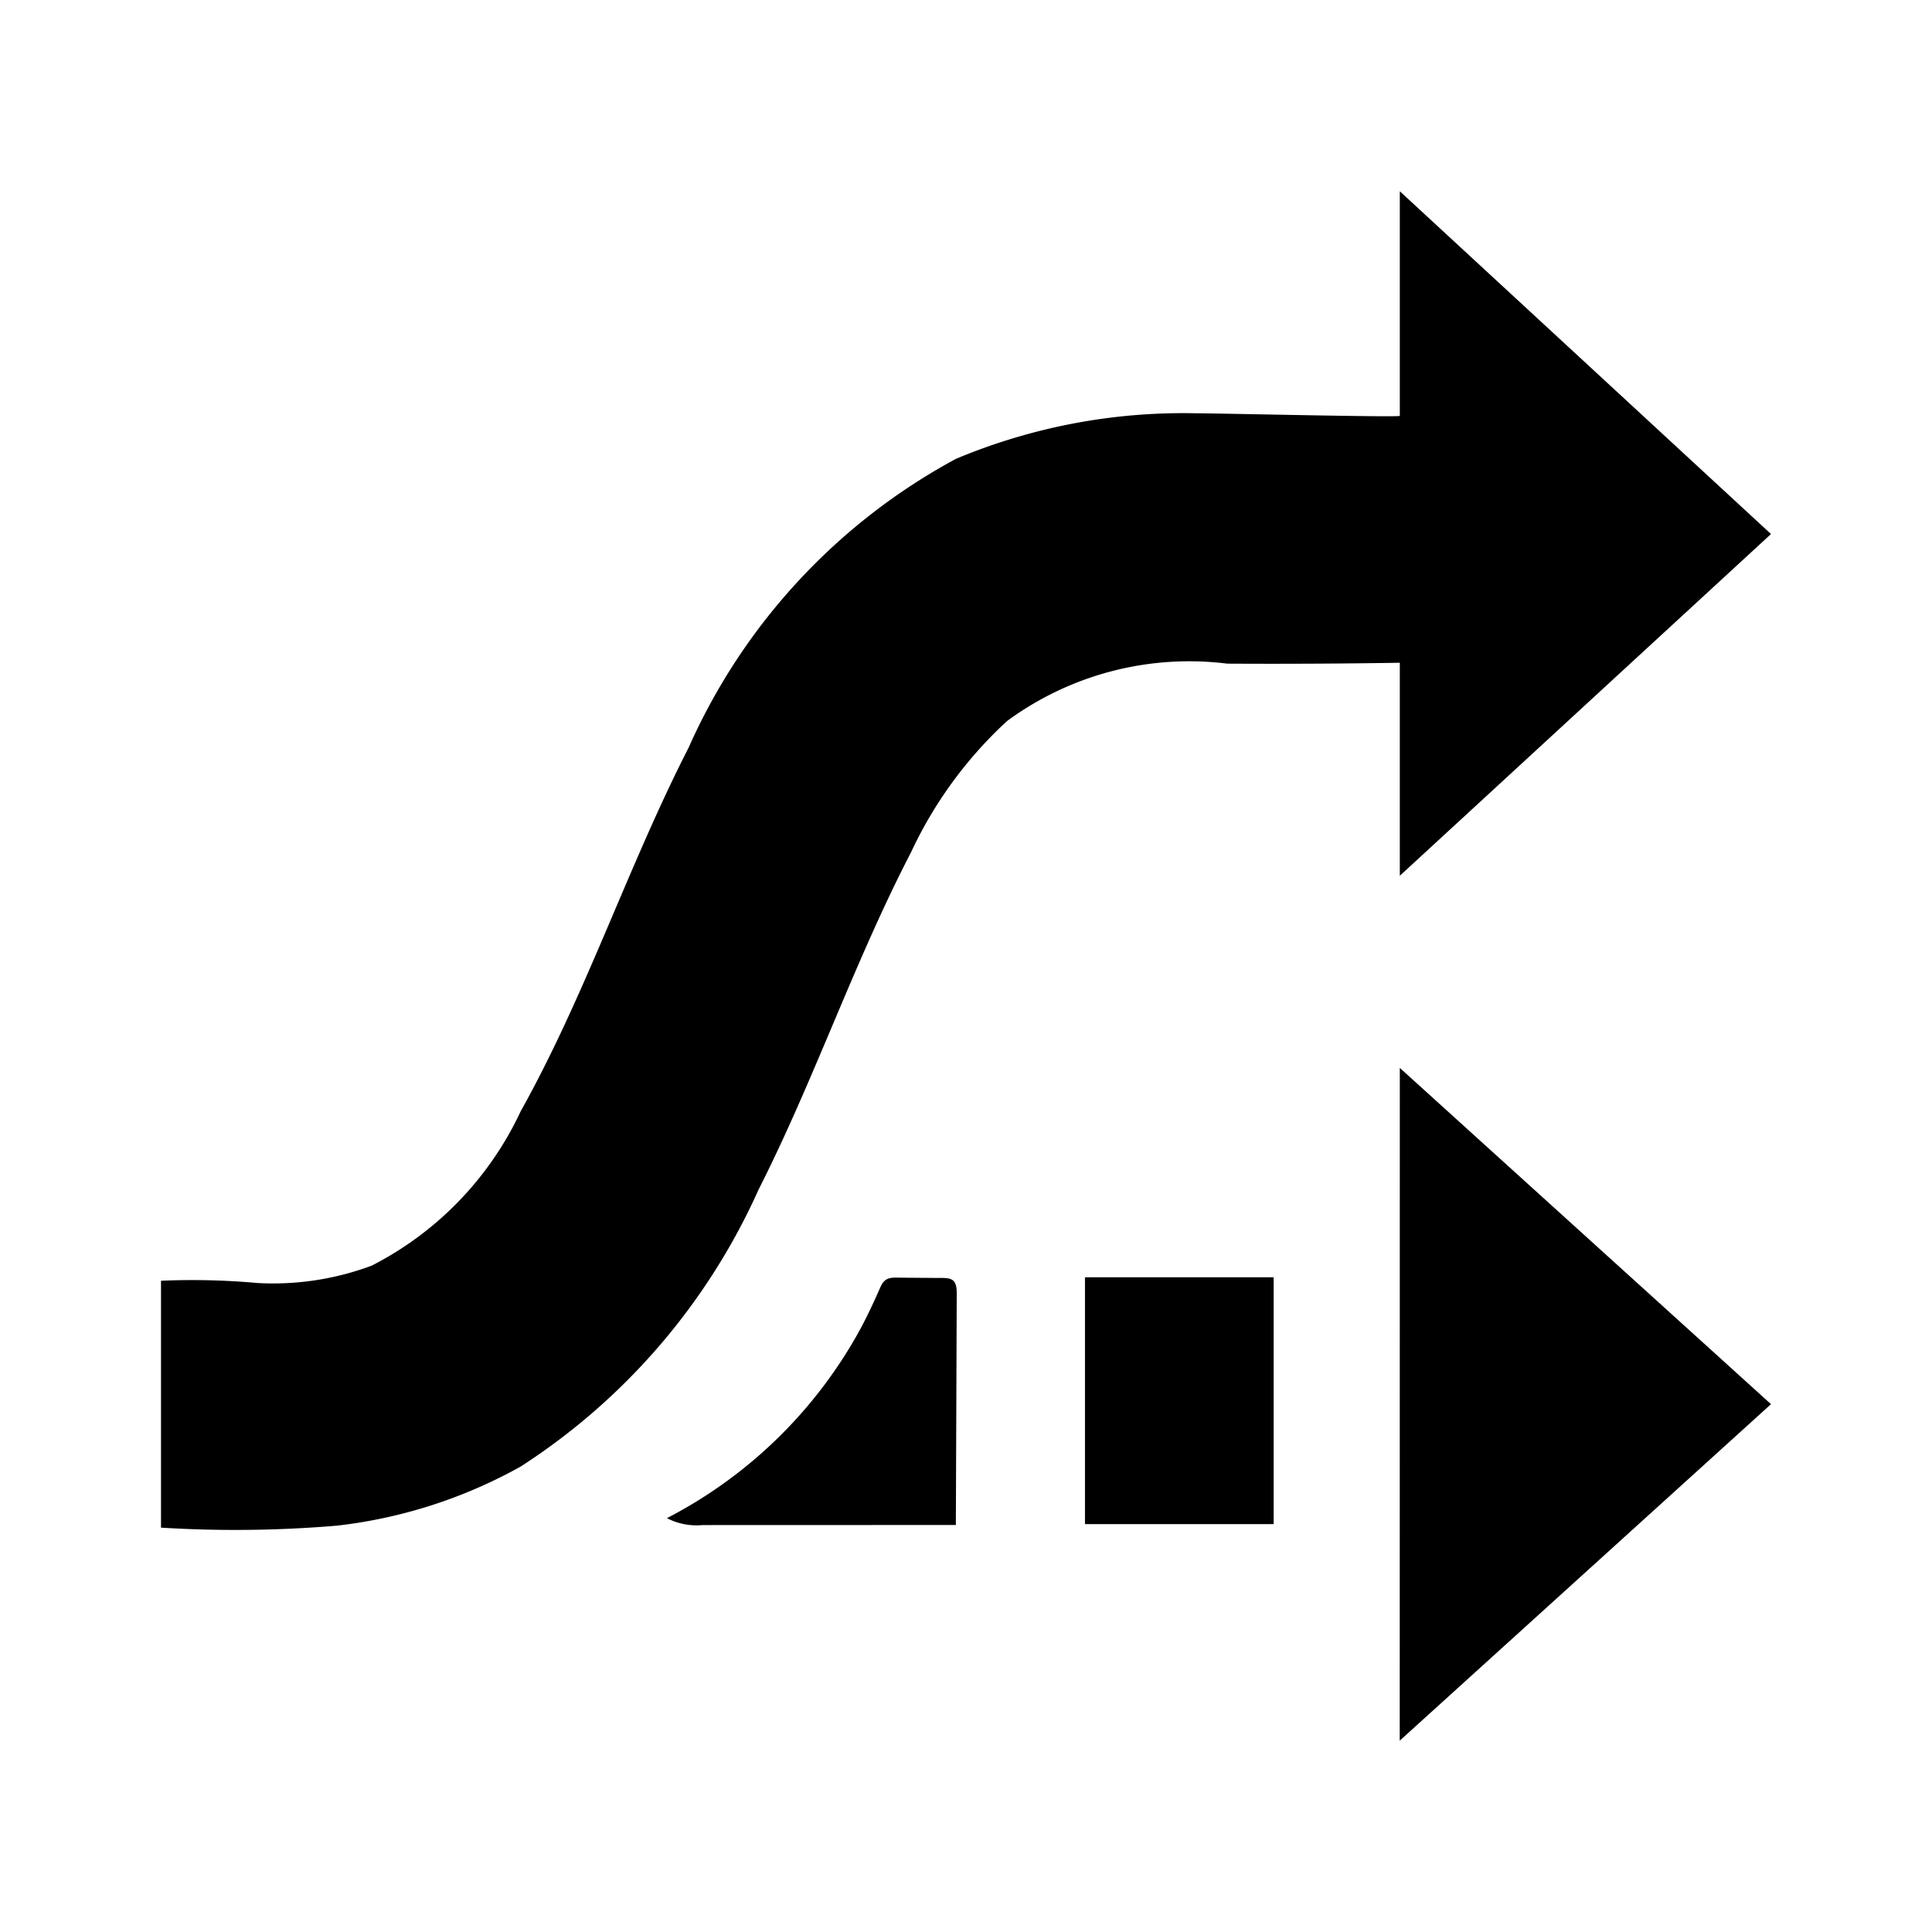
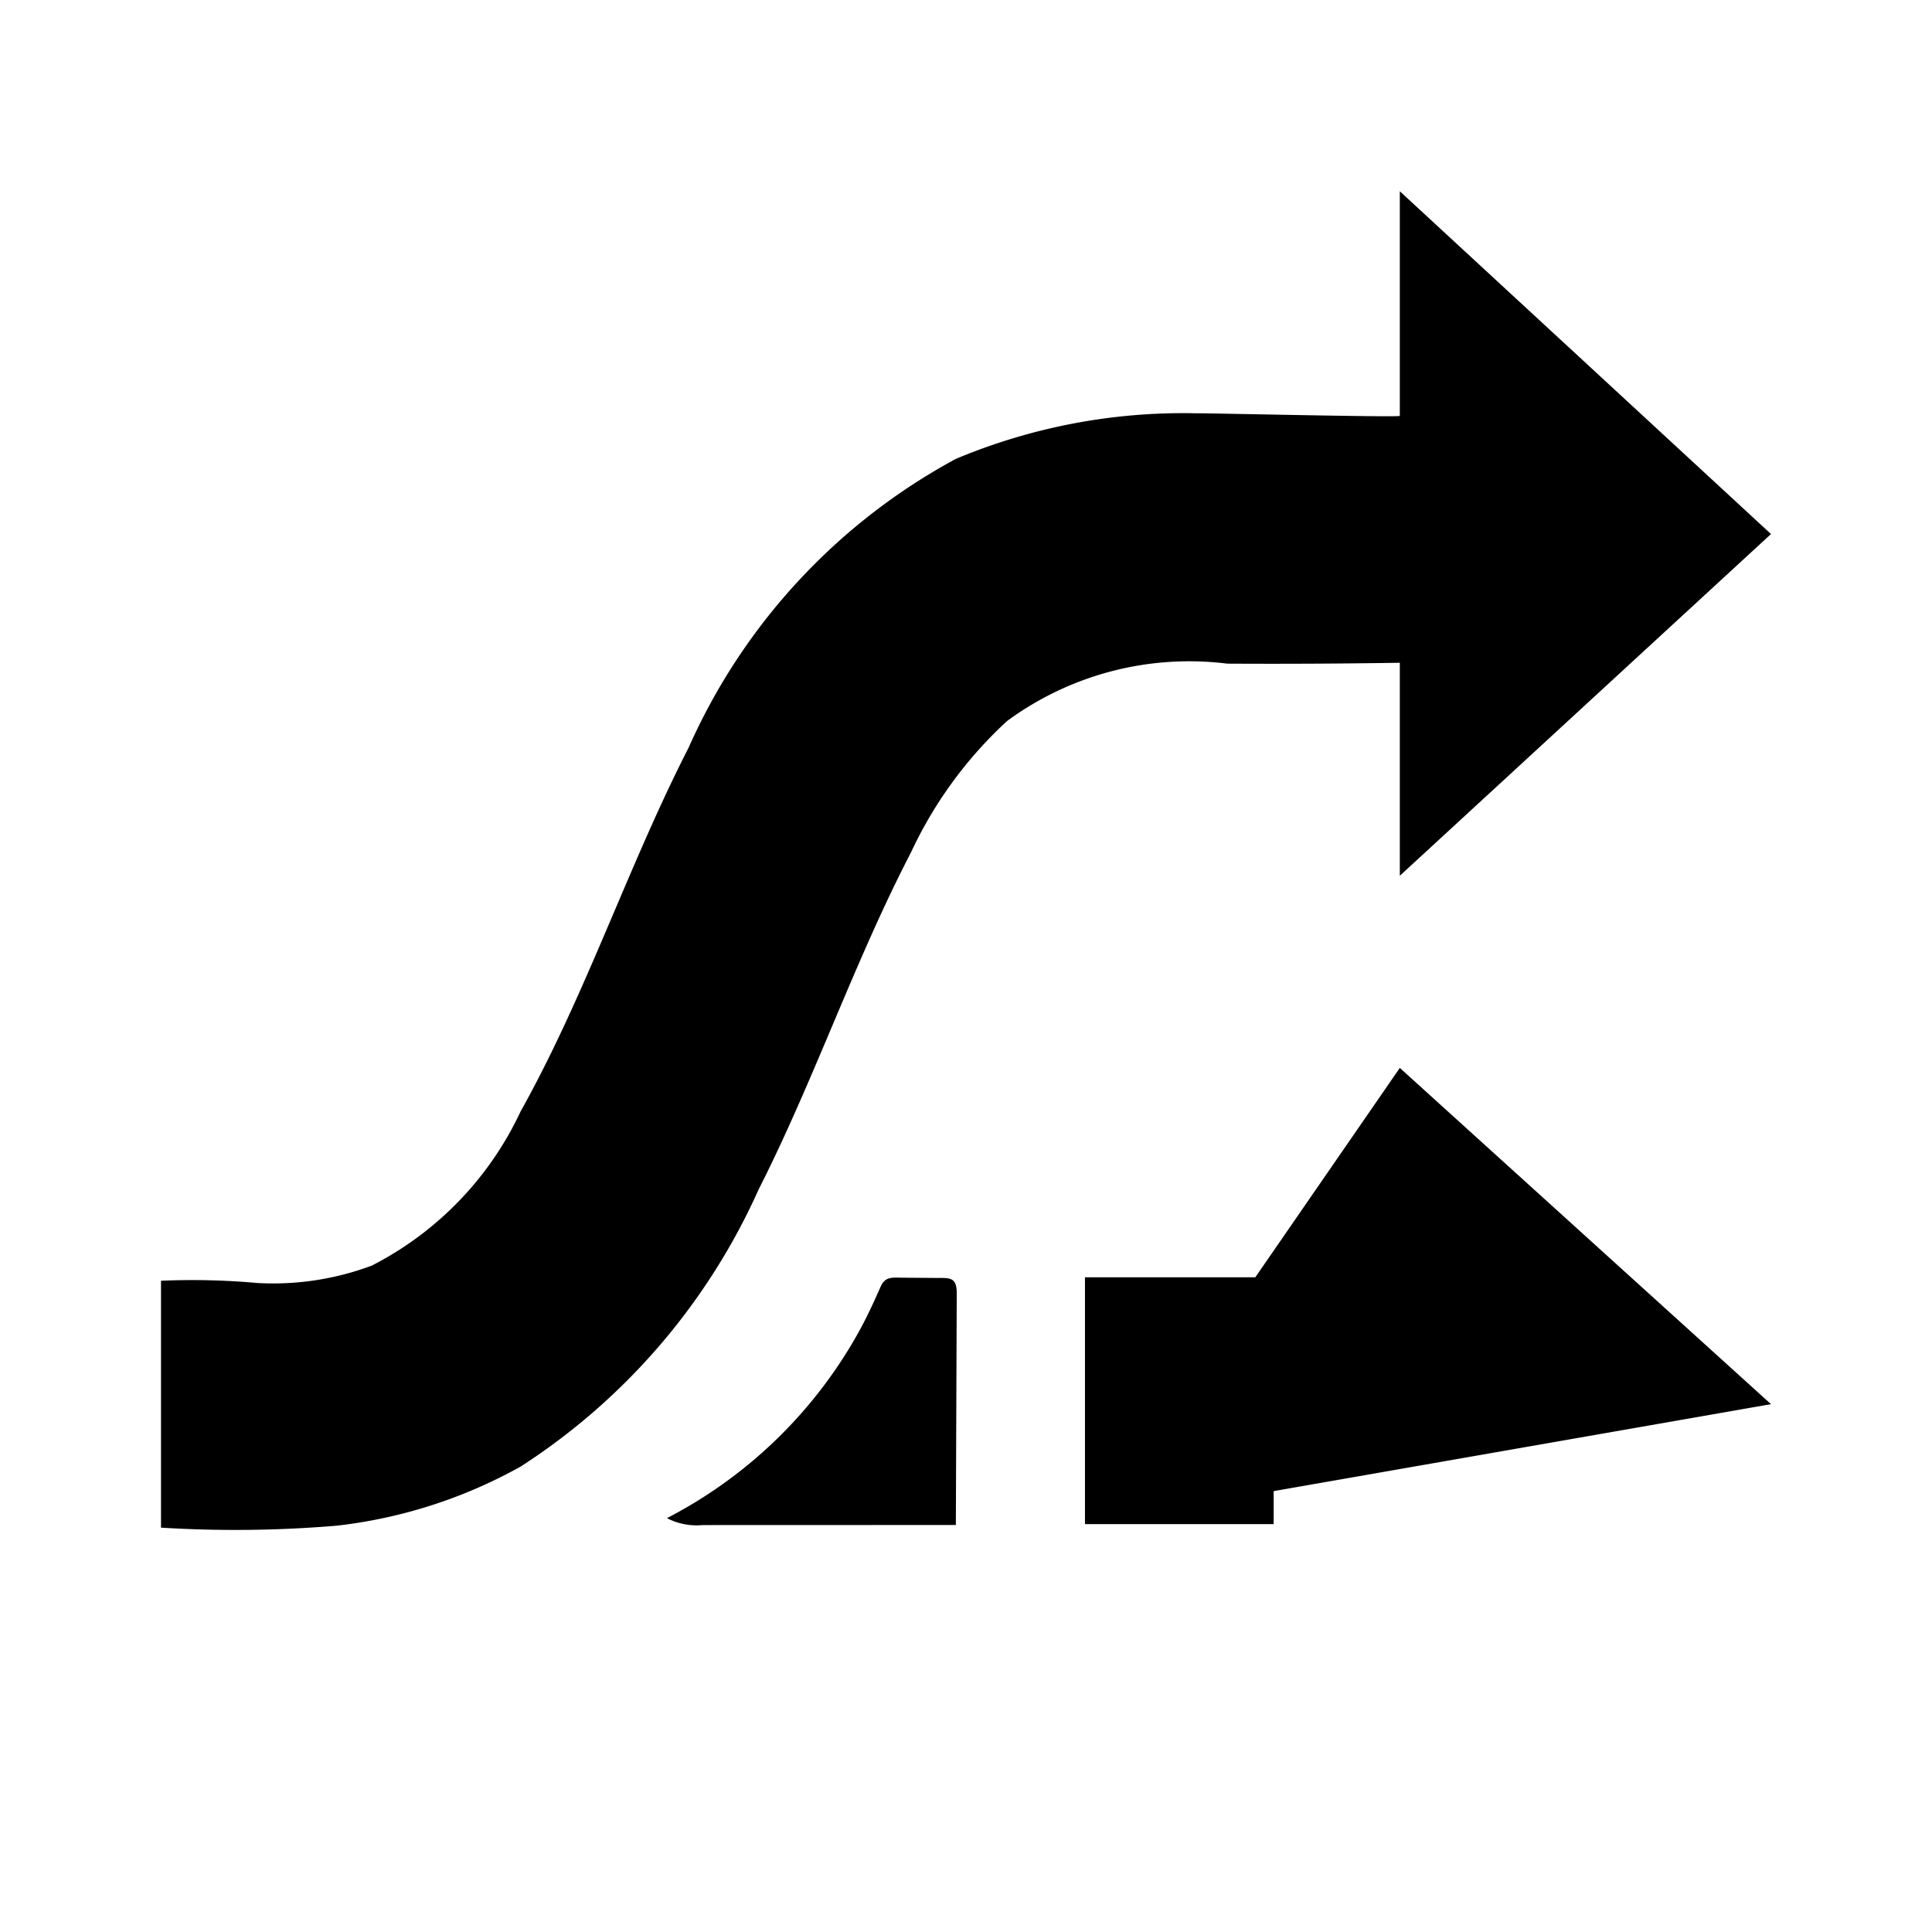
<svg xmlns="http://www.w3.org/2000/svg" width="24" height="24" fill="currentColor" class="mi-solid mi-reroute" viewBox="0 0 24 24">
-   <path d="M15.245 8.244a3.82 3.82 0 0 0-2.735.713 5.2 5.2 0 0 0-1.193 1.631c-.706 1.361-1.201 2.823-1.894 4.19a7.97 7.97 0 0 1-2.955 3.44 6.1 6.1 0 0 1-2.28.734A15 15 0 0 1 2 18.977V15.91a9 9 0 0 1 1.198.028 3.5 3.5 0 0 0 1.42-.216 4.1 4.1 0 0 0 1.85-1.917c.81-1.45 1.331-3.041 2.087-4.519a7.56 7.56 0 0 1 3.32-3.586 7.3 7.3 0 0 1 2.982-.566c.187-.002 2.532.053 2.532.032v-2.79L22 6.634l-4.611 4.245V8.233q-1.072.017-2.144.011m-4.577 8.301a5.74 5.74 0 0 1-2.383 2.314.8.8 0 0 0 .443.086l3.146-.001.011-2.882c0-.204-.094-.186-.267-.187l-.4-.003c-.134 0-.221-.02-.28.115-.084.19-.17.377-.27.558m2.81 2.388h2.344v-3.066h-2.344Zm3.91 2.69L22 17.443l-4.611-4.177Z" />
+   <path d="M15.245 8.244a3.82 3.82 0 0 0-2.735.713 5.2 5.2 0 0 0-1.193 1.631c-.706 1.361-1.201 2.823-1.894 4.19a7.97 7.97 0 0 1-2.955 3.44 6.1 6.1 0 0 1-2.28.734A15 15 0 0 1 2 18.977V15.91a9 9 0 0 1 1.198.028 3.5 3.5 0 0 0 1.42-.216 4.1 4.1 0 0 0 1.85-1.917c.81-1.45 1.331-3.041 2.087-4.519a7.56 7.56 0 0 1 3.32-3.586 7.3 7.3 0 0 1 2.982-.566c.187-.002 2.532.053 2.532.032v-2.79L22 6.634l-4.611 4.245V8.233q-1.072.017-2.144.011m-4.577 8.301a5.74 5.74 0 0 1-2.383 2.314.8.8 0 0 0 .443.086l3.146-.001.011-2.882c0-.204-.094-.186-.267-.187l-.4-.003c-.134 0-.221-.02-.28.115-.084.19-.17.377-.27.558m2.81 2.388h2.344v-3.066h-2.344ZL22 17.443l-4.611-4.177Z" />
</svg>